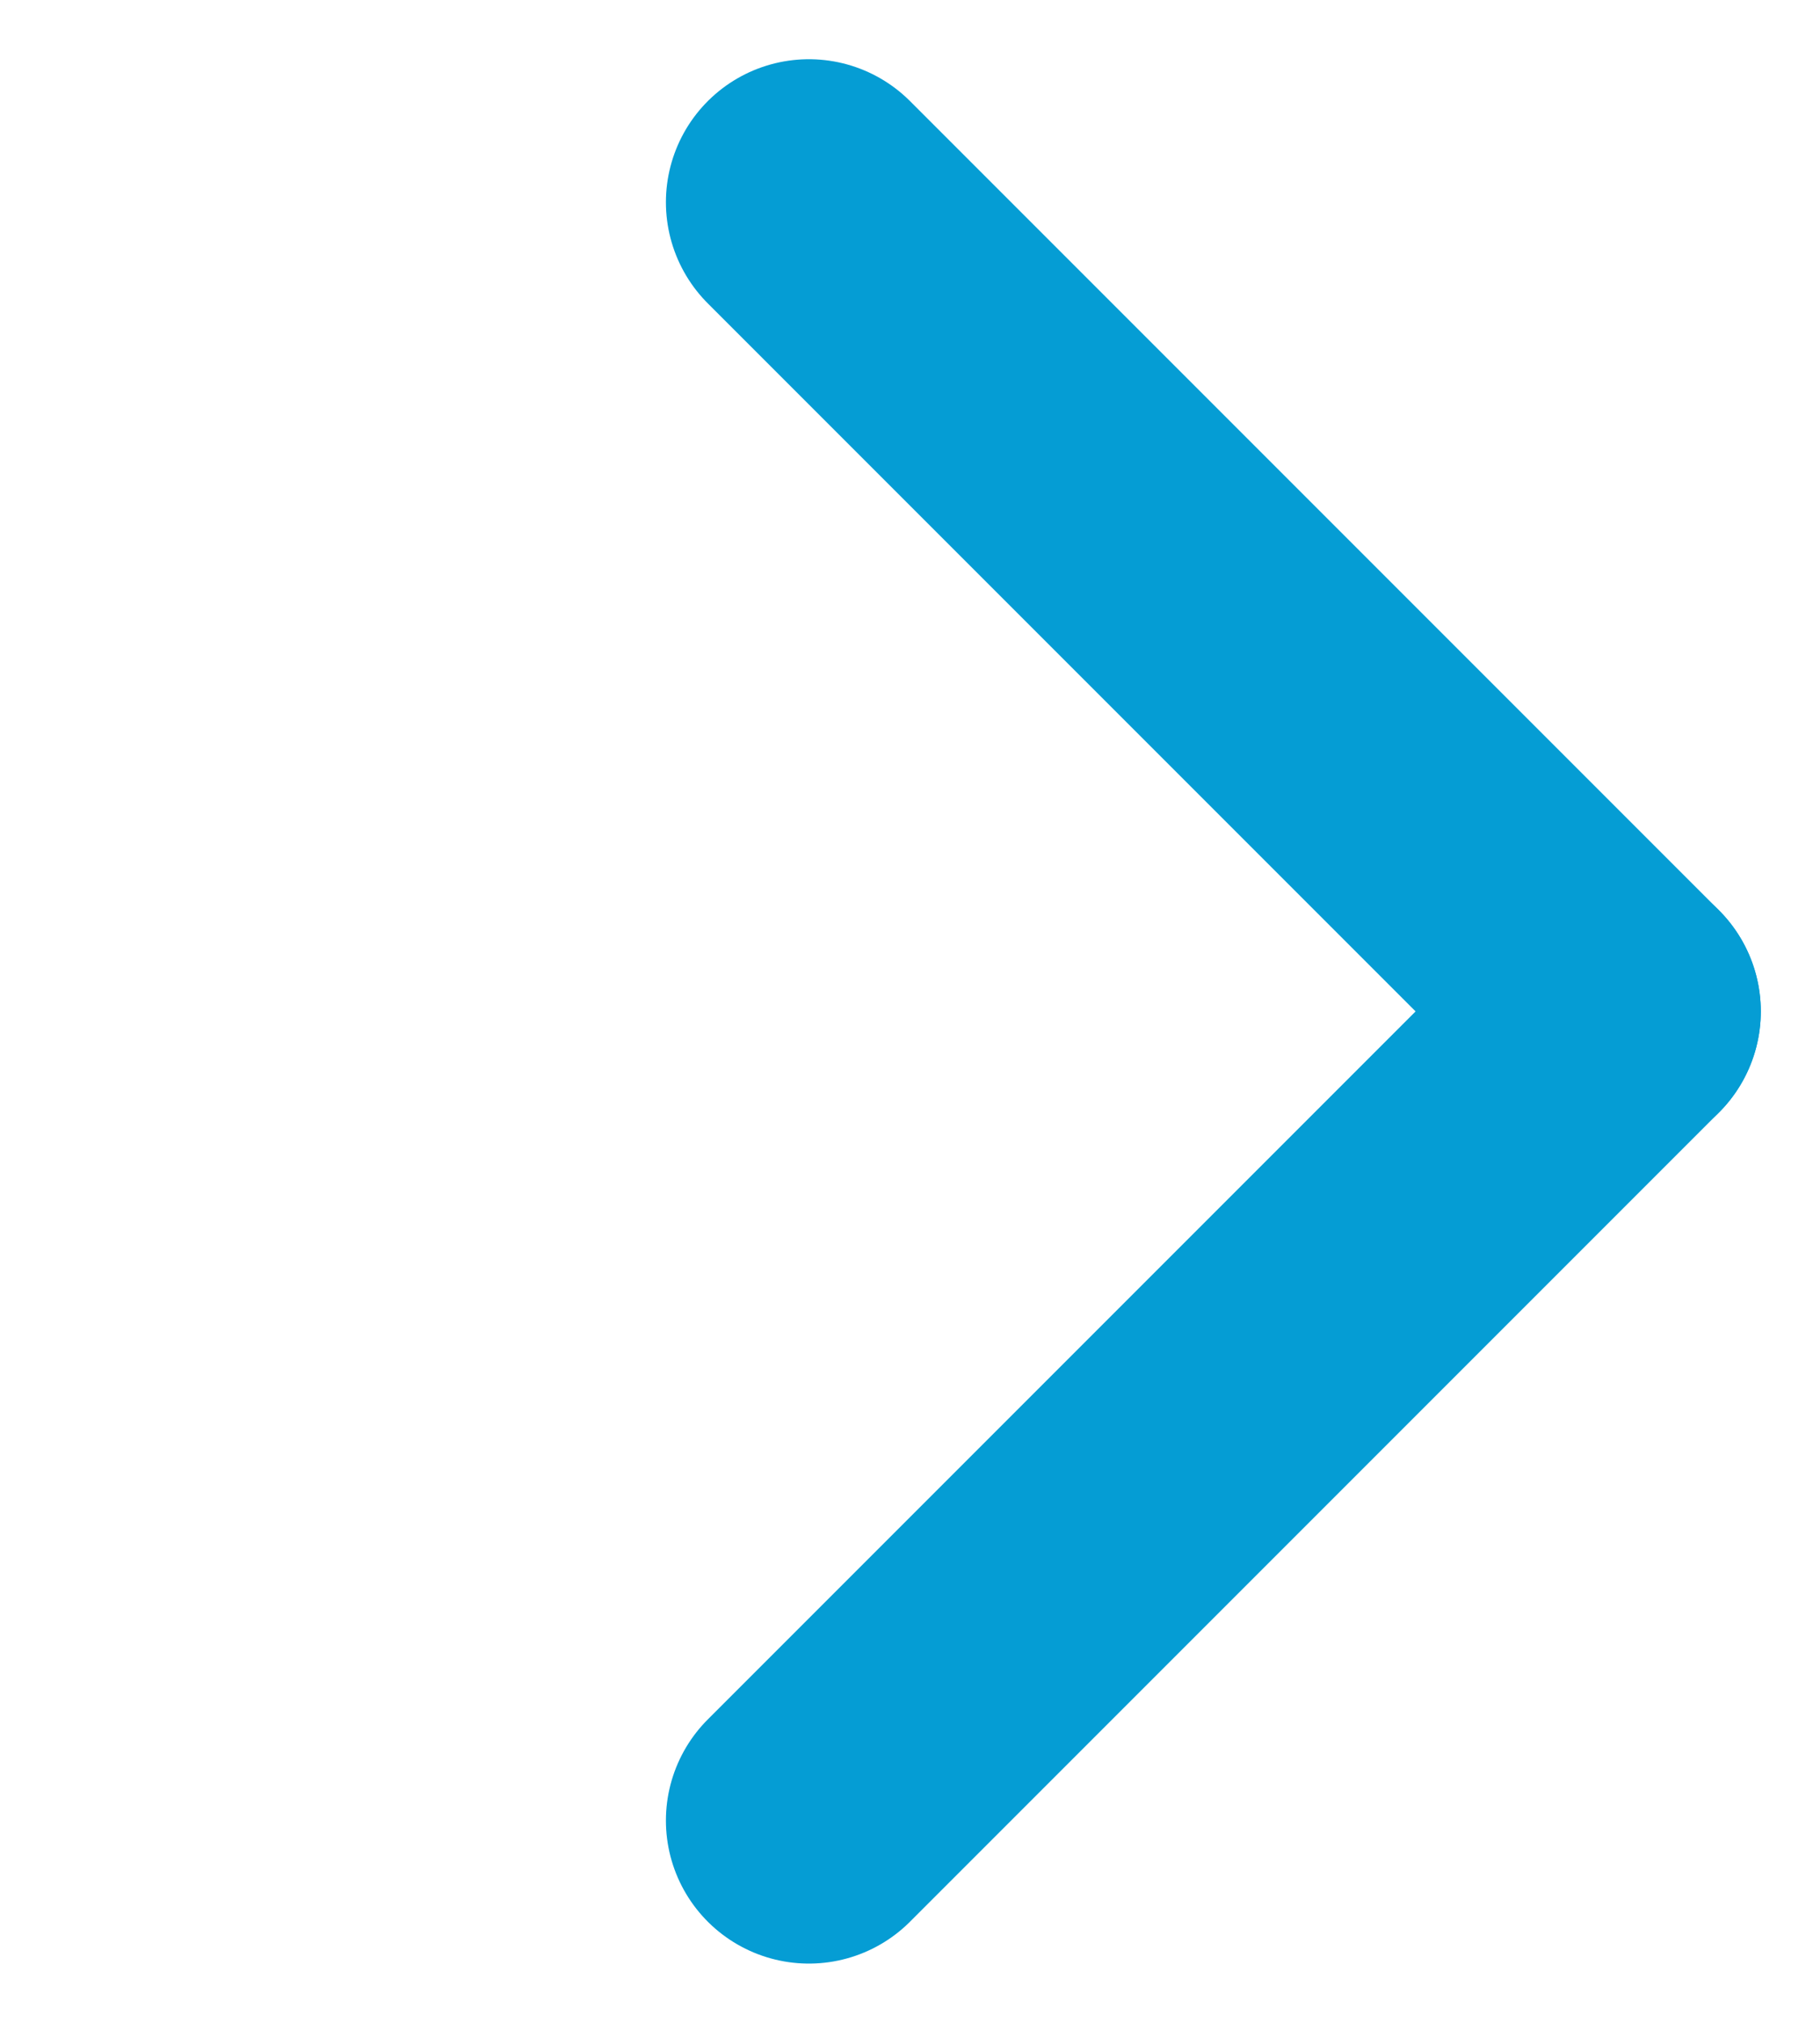
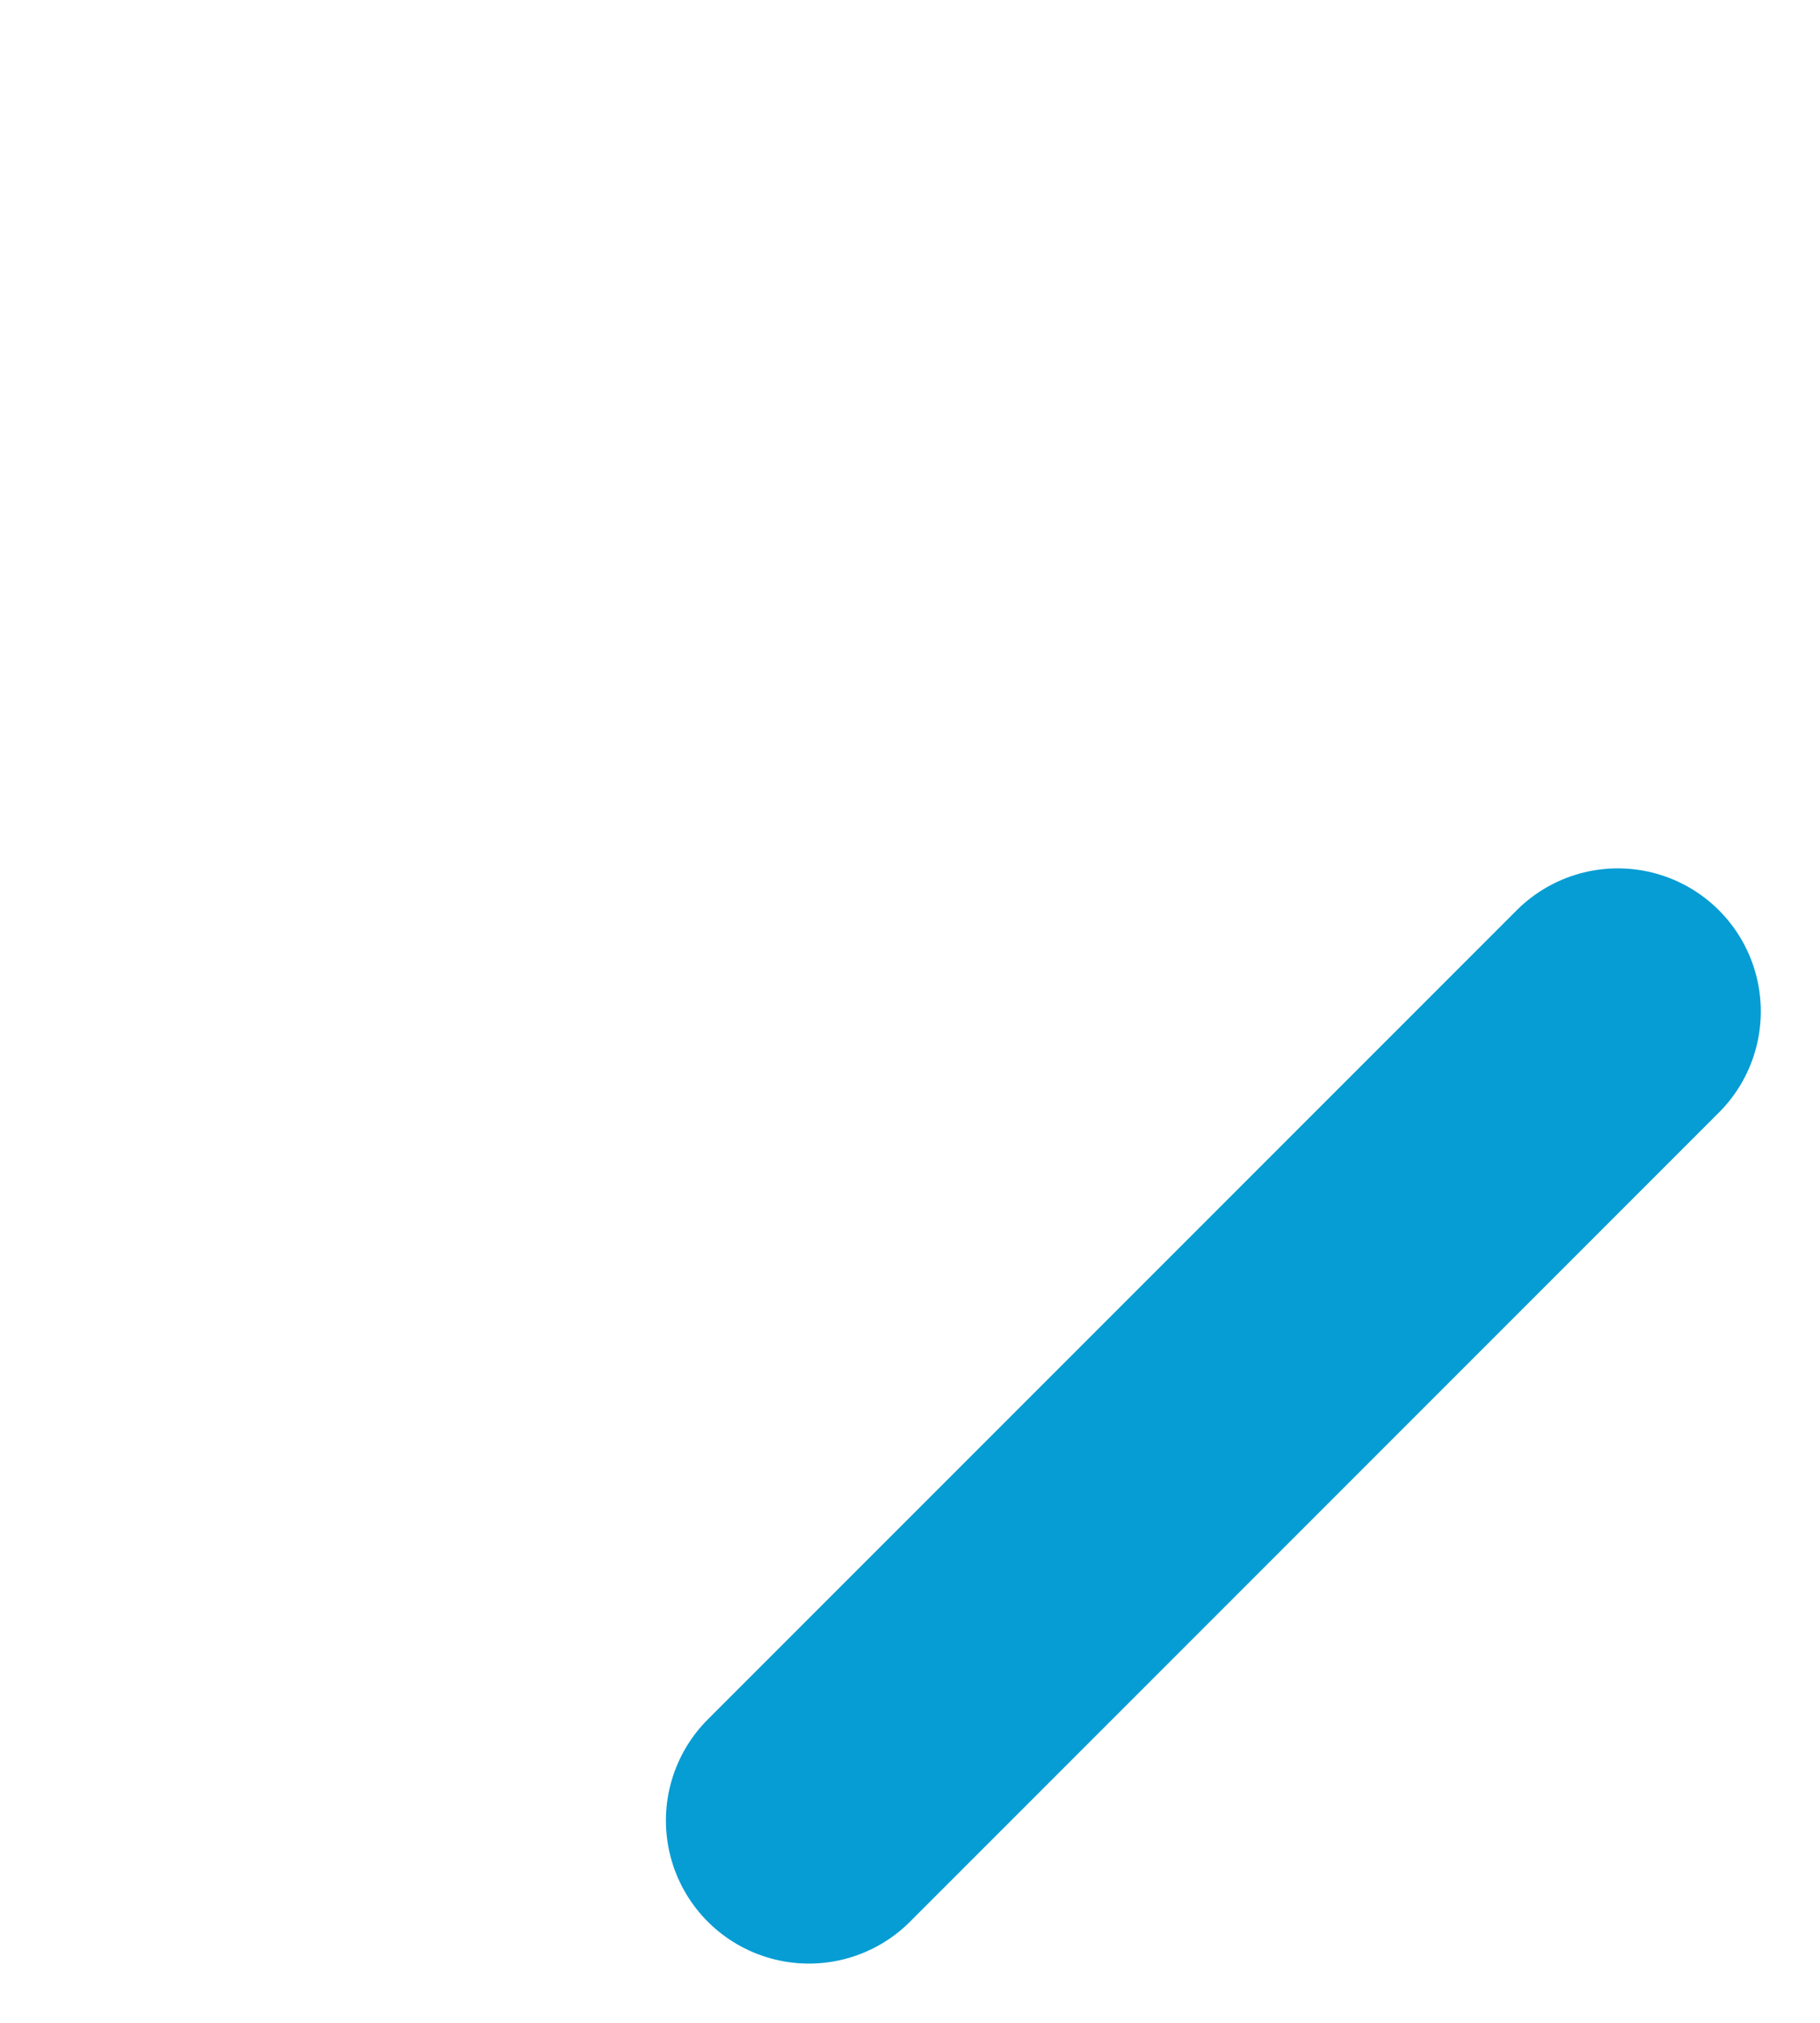
<svg xmlns="http://www.w3.org/2000/svg" width="12.728" height="14.142" viewBox="0 0 12.728 14.142">
  <g data-name="allow" fill="none" stroke="#059dd4" stroke-linecap="round" stroke-width="2">
-     <path data-name="線 6" d="M5.657 1.414l5.657 5.657" />
    <path data-name="線 7" d="M11.314 7.071l-5.657 5.657" />
  </g>
</svg>